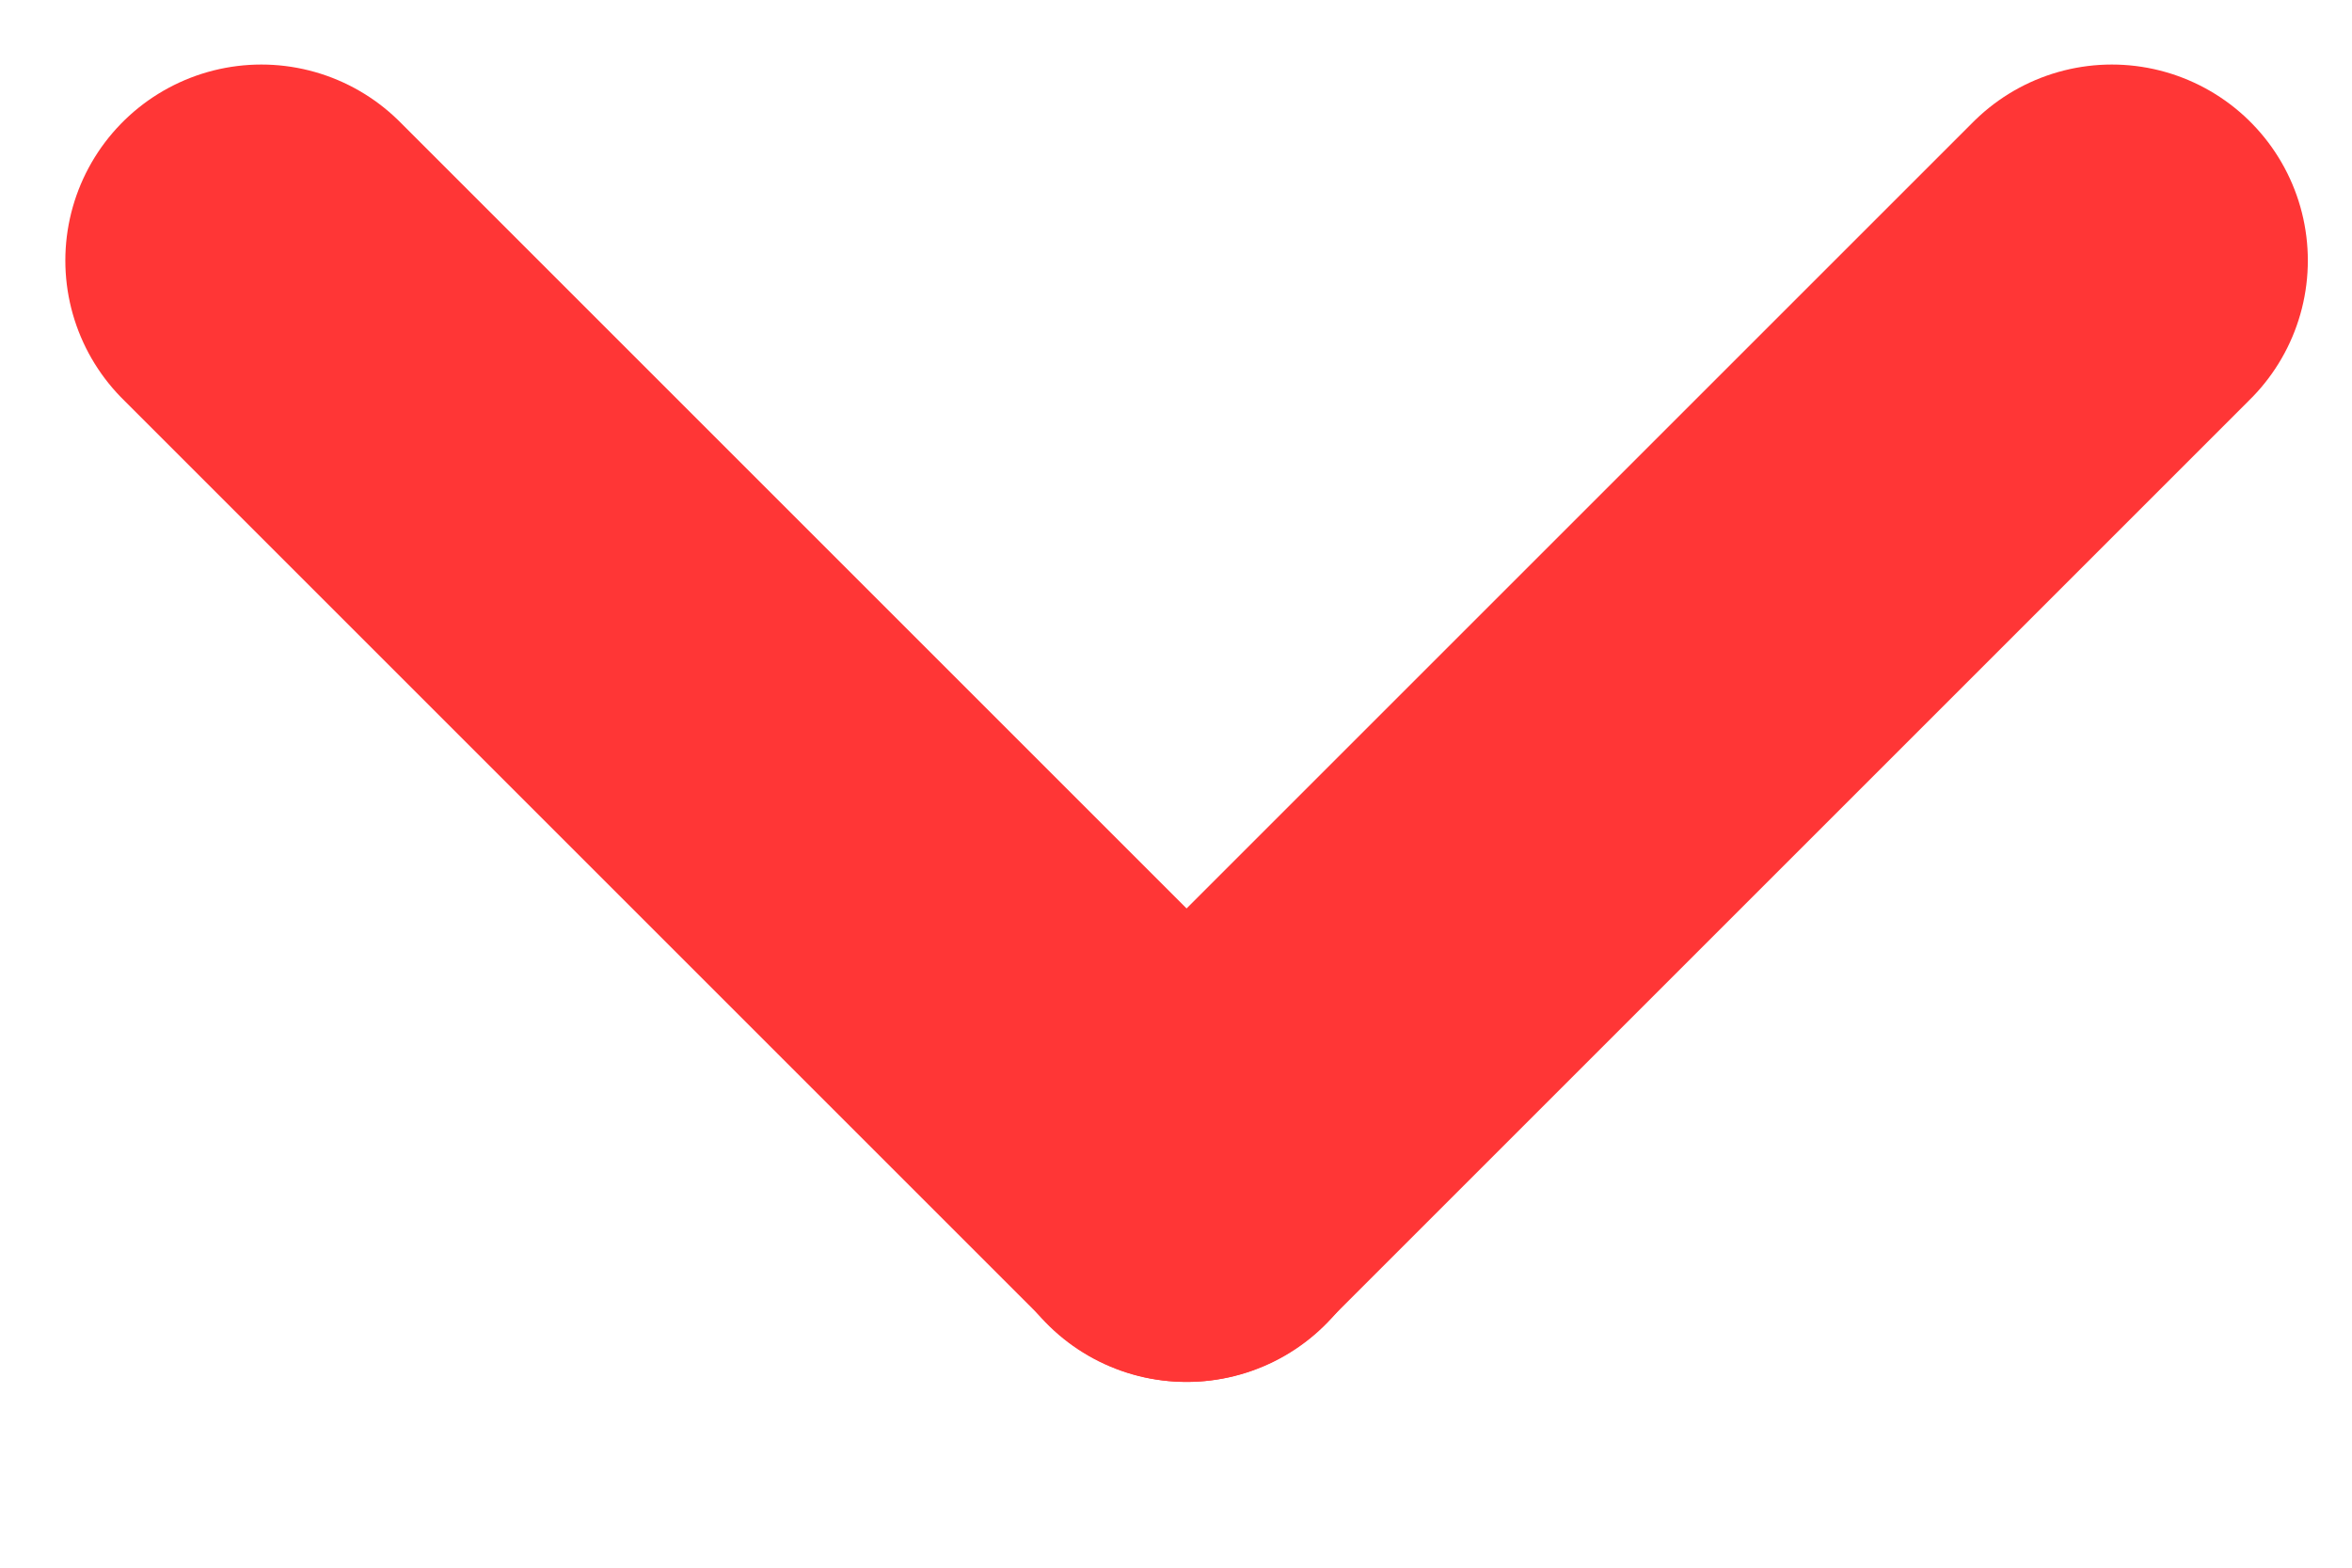
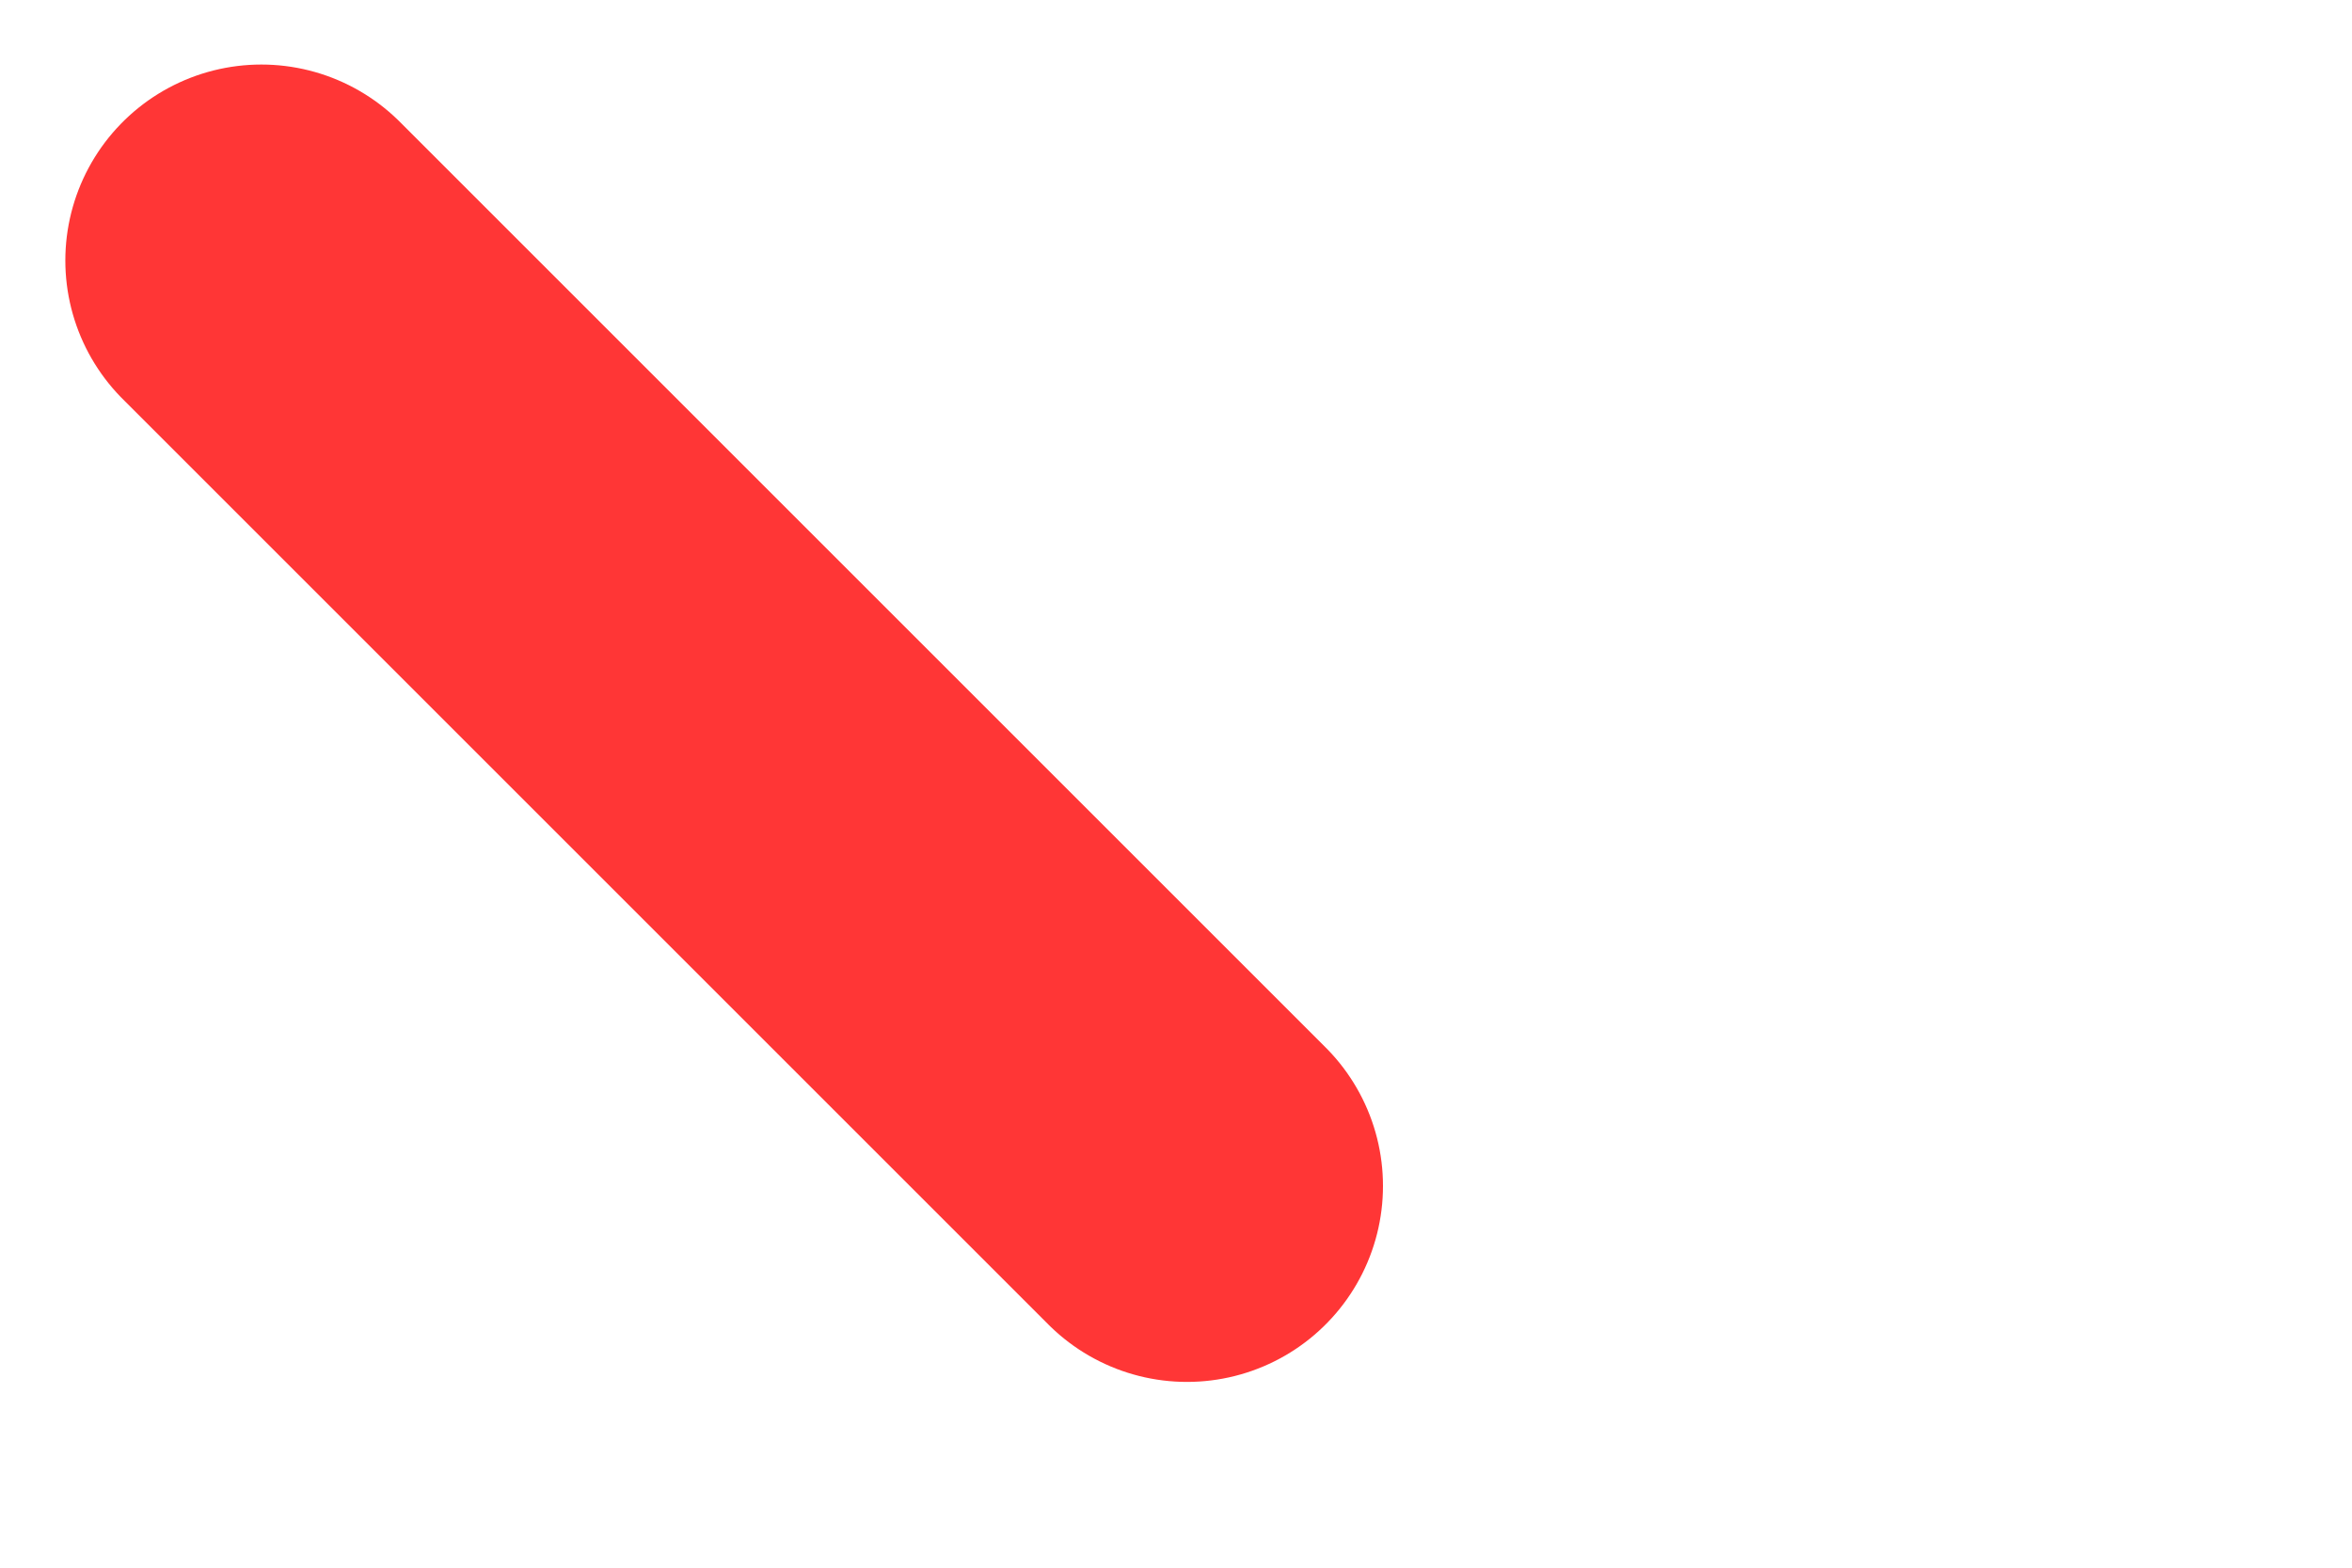
<svg xmlns="http://www.w3.org/2000/svg" width="9" height="6" viewBox="0 0 9 6" fill="none">
  <path d="M1 0.997L4.542 4.539" stroke="#FF3636" stroke-width="1.5" stroke-linecap="round" stroke-linejoin="round" />
-   <path d="M8.081 0.997L4.539 4.539" stroke="#FF3636" stroke-width="1.5" stroke-linecap="round" stroke-linejoin="round" />
</svg>